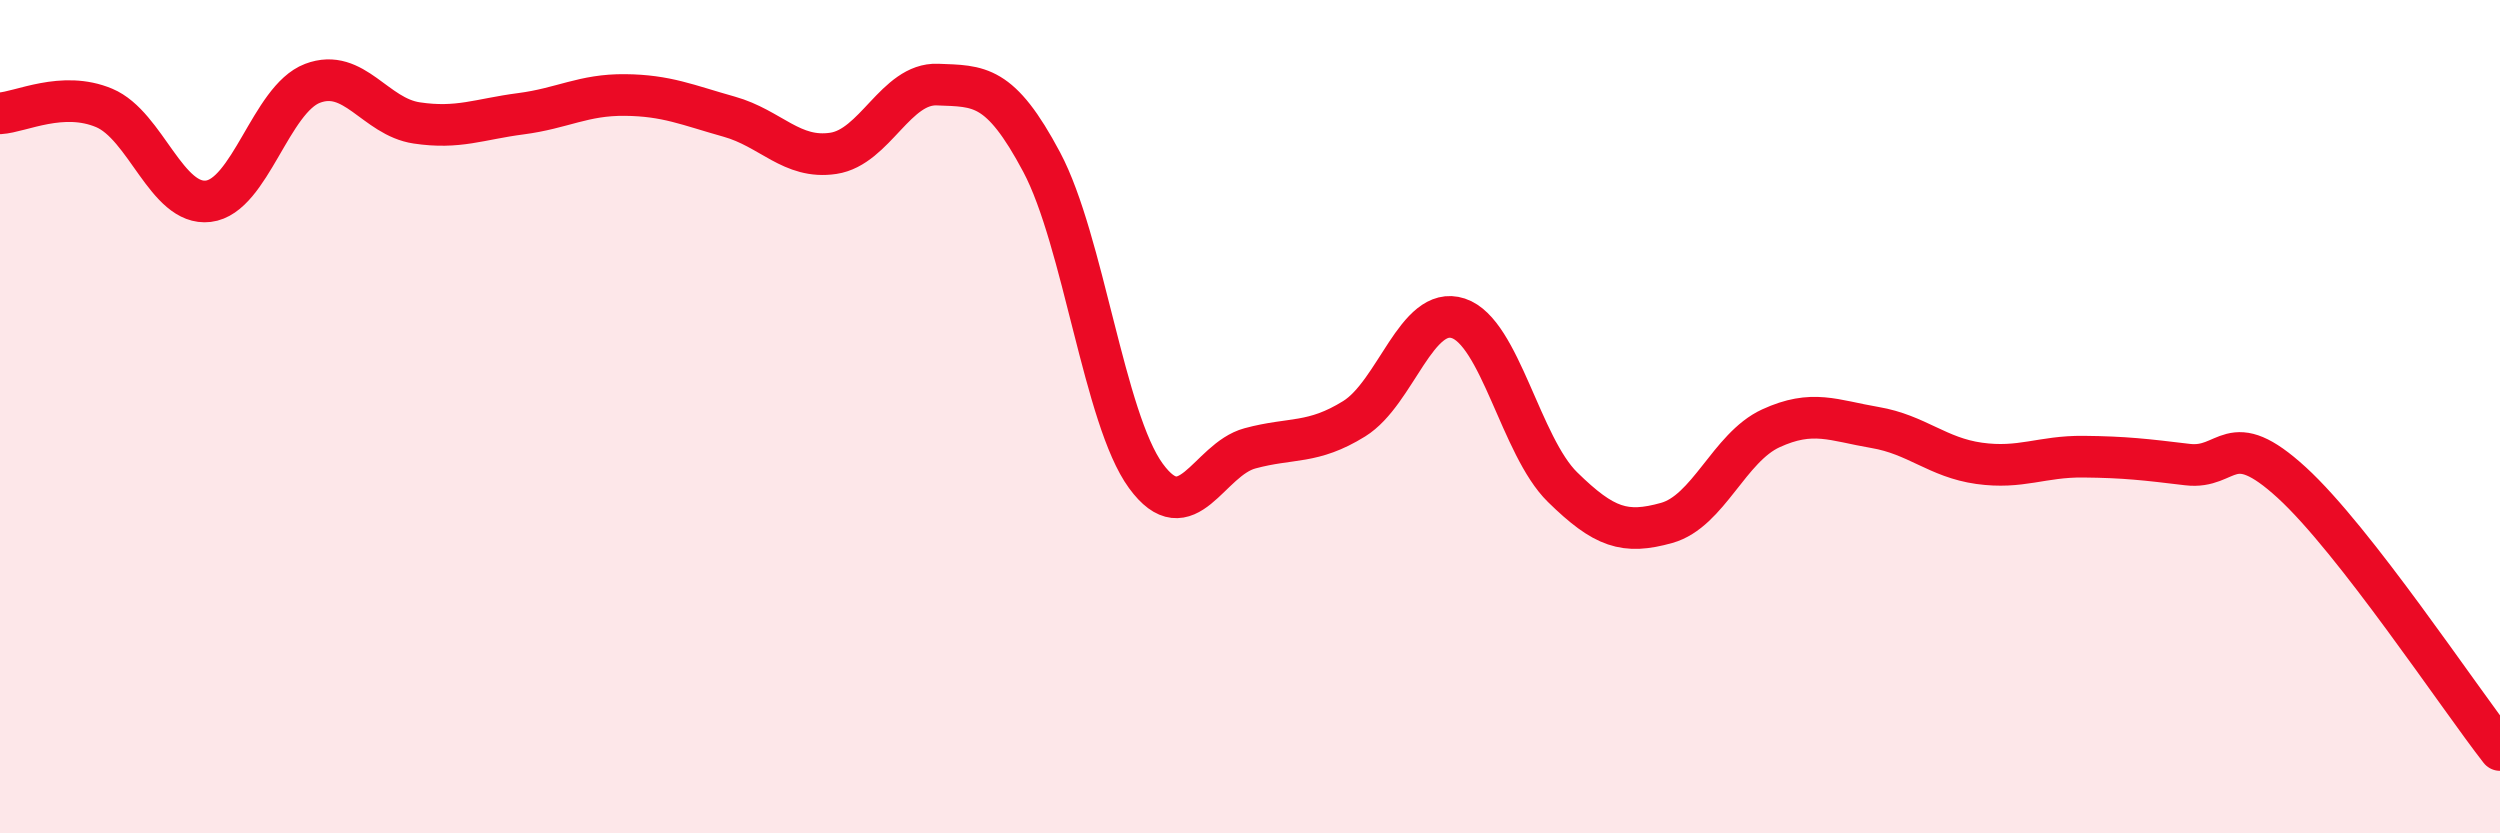
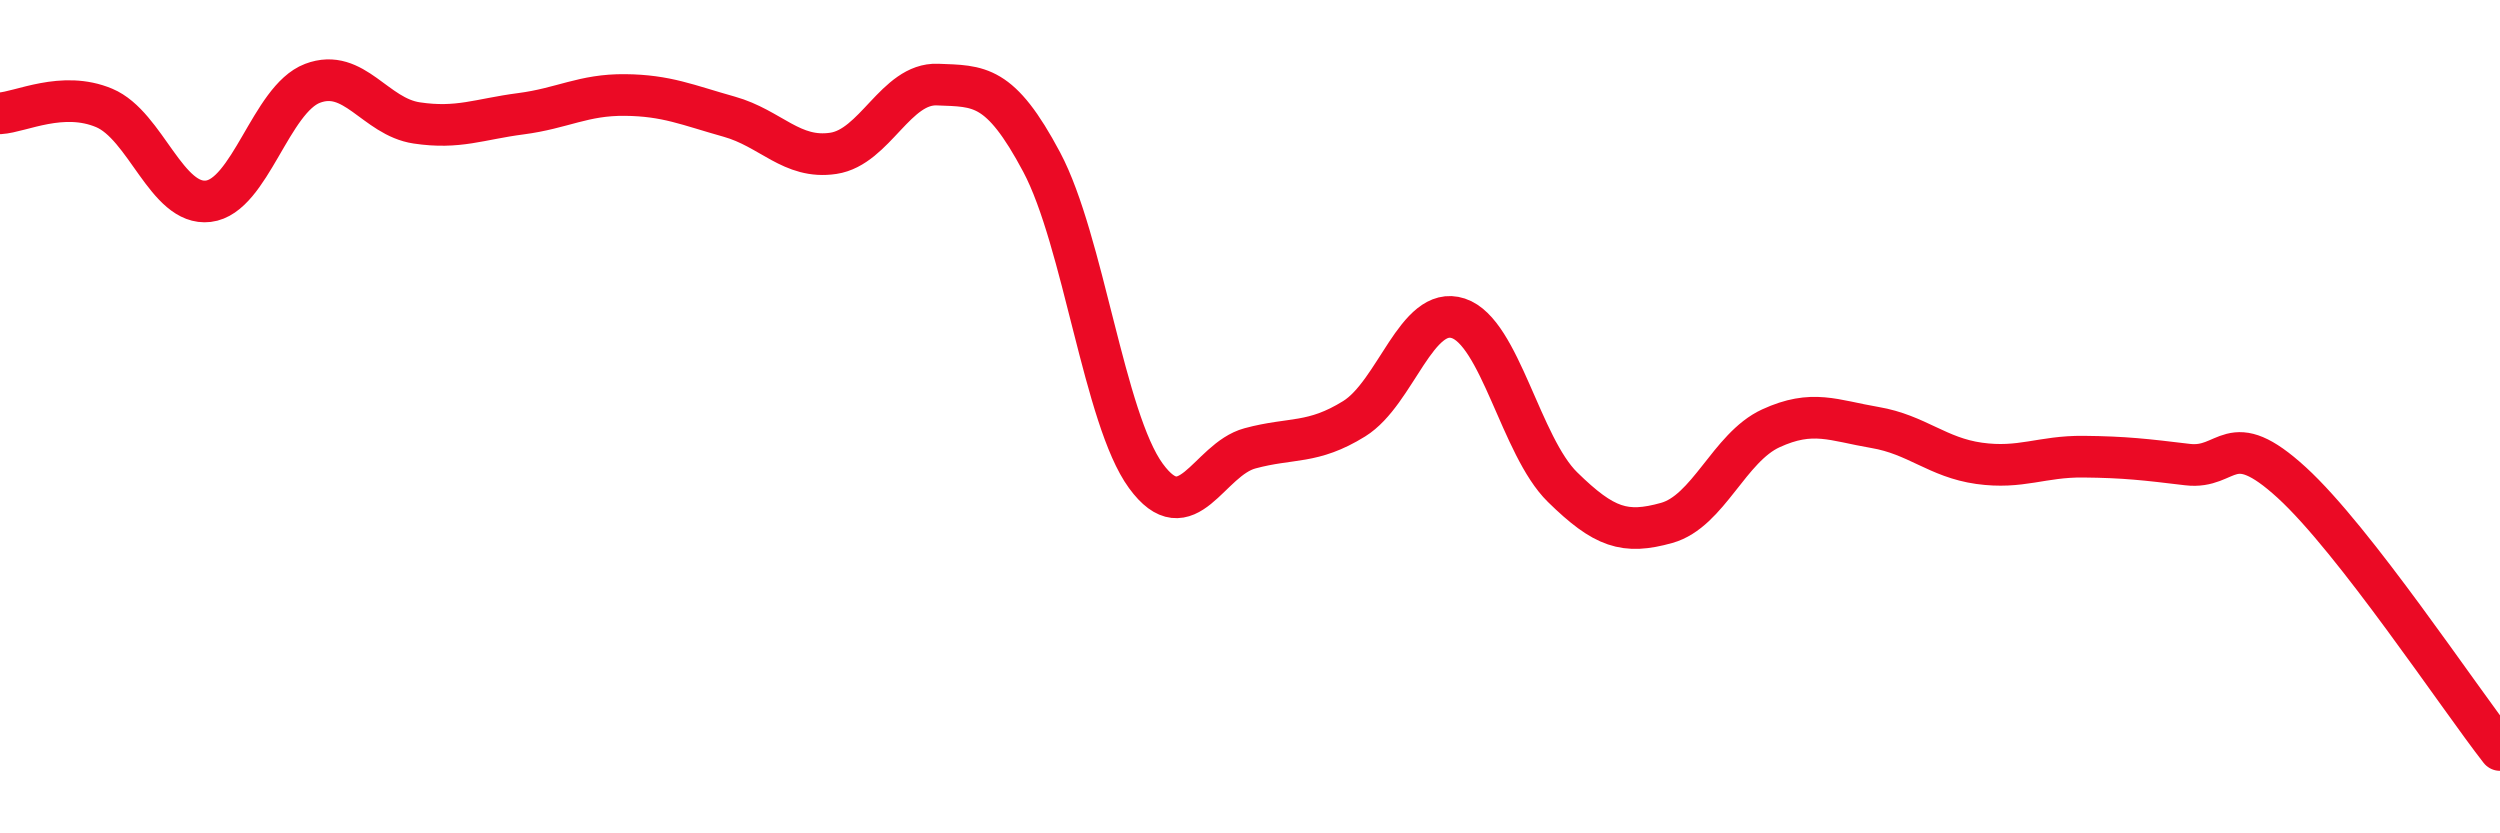
<svg xmlns="http://www.w3.org/2000/svg" width="60" height="20" viewBox="0 0 60 20">
-   <path d="M 0,2.72 C 0.5,2.69 1.5,2.17 2.5,2.59 C 3.5,3.01 4,4.95 5,4.83 C 6,4.71 6.5,2.38 7.5,2 C 8.5,1.62 9,2.8 10,2.95 C 11,3.1 11.5,2.86 12.5,2.73 C 13.5,2.6 14,2.27 15,2.28 C 16,2.29 16.5,2.52 17.5,2.8 C 18.5,3.08 19,3.83 20,3.68 C 21,3.53 21.5,1.99 22.5,2.03 C 23.5,2.07 24,2.01 25,3.89 C 26,5.77 26.5,10.05 27.5,11.42 C 28.5,12.79 29,11.03 30,10.76 C 31,10.49 31.5,10.67 32.5,10.05 C 33.5,9.43 34,7.31 35,7.64 C 36,7.97 36.5,10.71 37.5,11.69 C 38.5,12.67 39,12.83 40,12.55 C 41,12.27 41.5,10.74 42.5,10.28 C 43.5,9.82 44,10.09 45,10.26 C 46,10.43 46.5,10.98 47.5,11.12 C 48.5,11.26 49,10.95 50,10.96 C 51,10.97 51.5,11.03 52.5,11.15 C 53.5,11.27 53.5,10.21 55,11.58 C 56.5,12.95 59,16.72 60,18L60 20L0 20Z" fill="#EB0A25" opacity="0.1" stroke-linecap="round" stroke-linejoin="round" />
  <path d="M 0,2.72 C 0.5,2.69 1.5,2.17 2.5,2.59 C 3.5,3.01 4,4.95 5,4.83 C 6,4.71 6.5,2.38 7.5,2 C 8.5,1.62 9,2.8 10,2.95 C 11,3.1 11.5,2.86 12.5,2.73 C 13.5,2.6 14,2.27 15,2.28 C 16,2.29 16.5,2.52 17.5,2.8 C 18.5,3.08 19,3.83 20,3.68 C 21,3.53 21.5,1.99 22.5,2.03 C 23.5,2.07 24,2.01 25,3.89 C 26,5.77 26.5,10.05 27.5,11.42 C 28.5,12.79 29,11.03 30,10.76 C 31,10.49 31.5,10.67 32.5,10.05 C 33.5,9.43 34,7.31 35,7.64 C 36,7.97 36.5,10.71 37.5,11.69 C 38.5,12.67 39,12.83 40,12.55 C 41,12.27 41.5,10.74 42.5,10.28 C 43.5,9.82 44,10.09 45,10.26 C 46,10.43 46.5,10.98 47.5,11.12 C 48.5,11.26 49,10.95 50,10.96 C 51,10.97 51.5,11.03 52.5,11.15 C 53.5,11.27 53.5,10.21 55,11.58 C 56.5,12.95 59,16.72 60,18" stroke="#EB0A25" stroke-width="1" fill="none" stroke-linecap="round" stroke-linejoin="round" />
</svg>